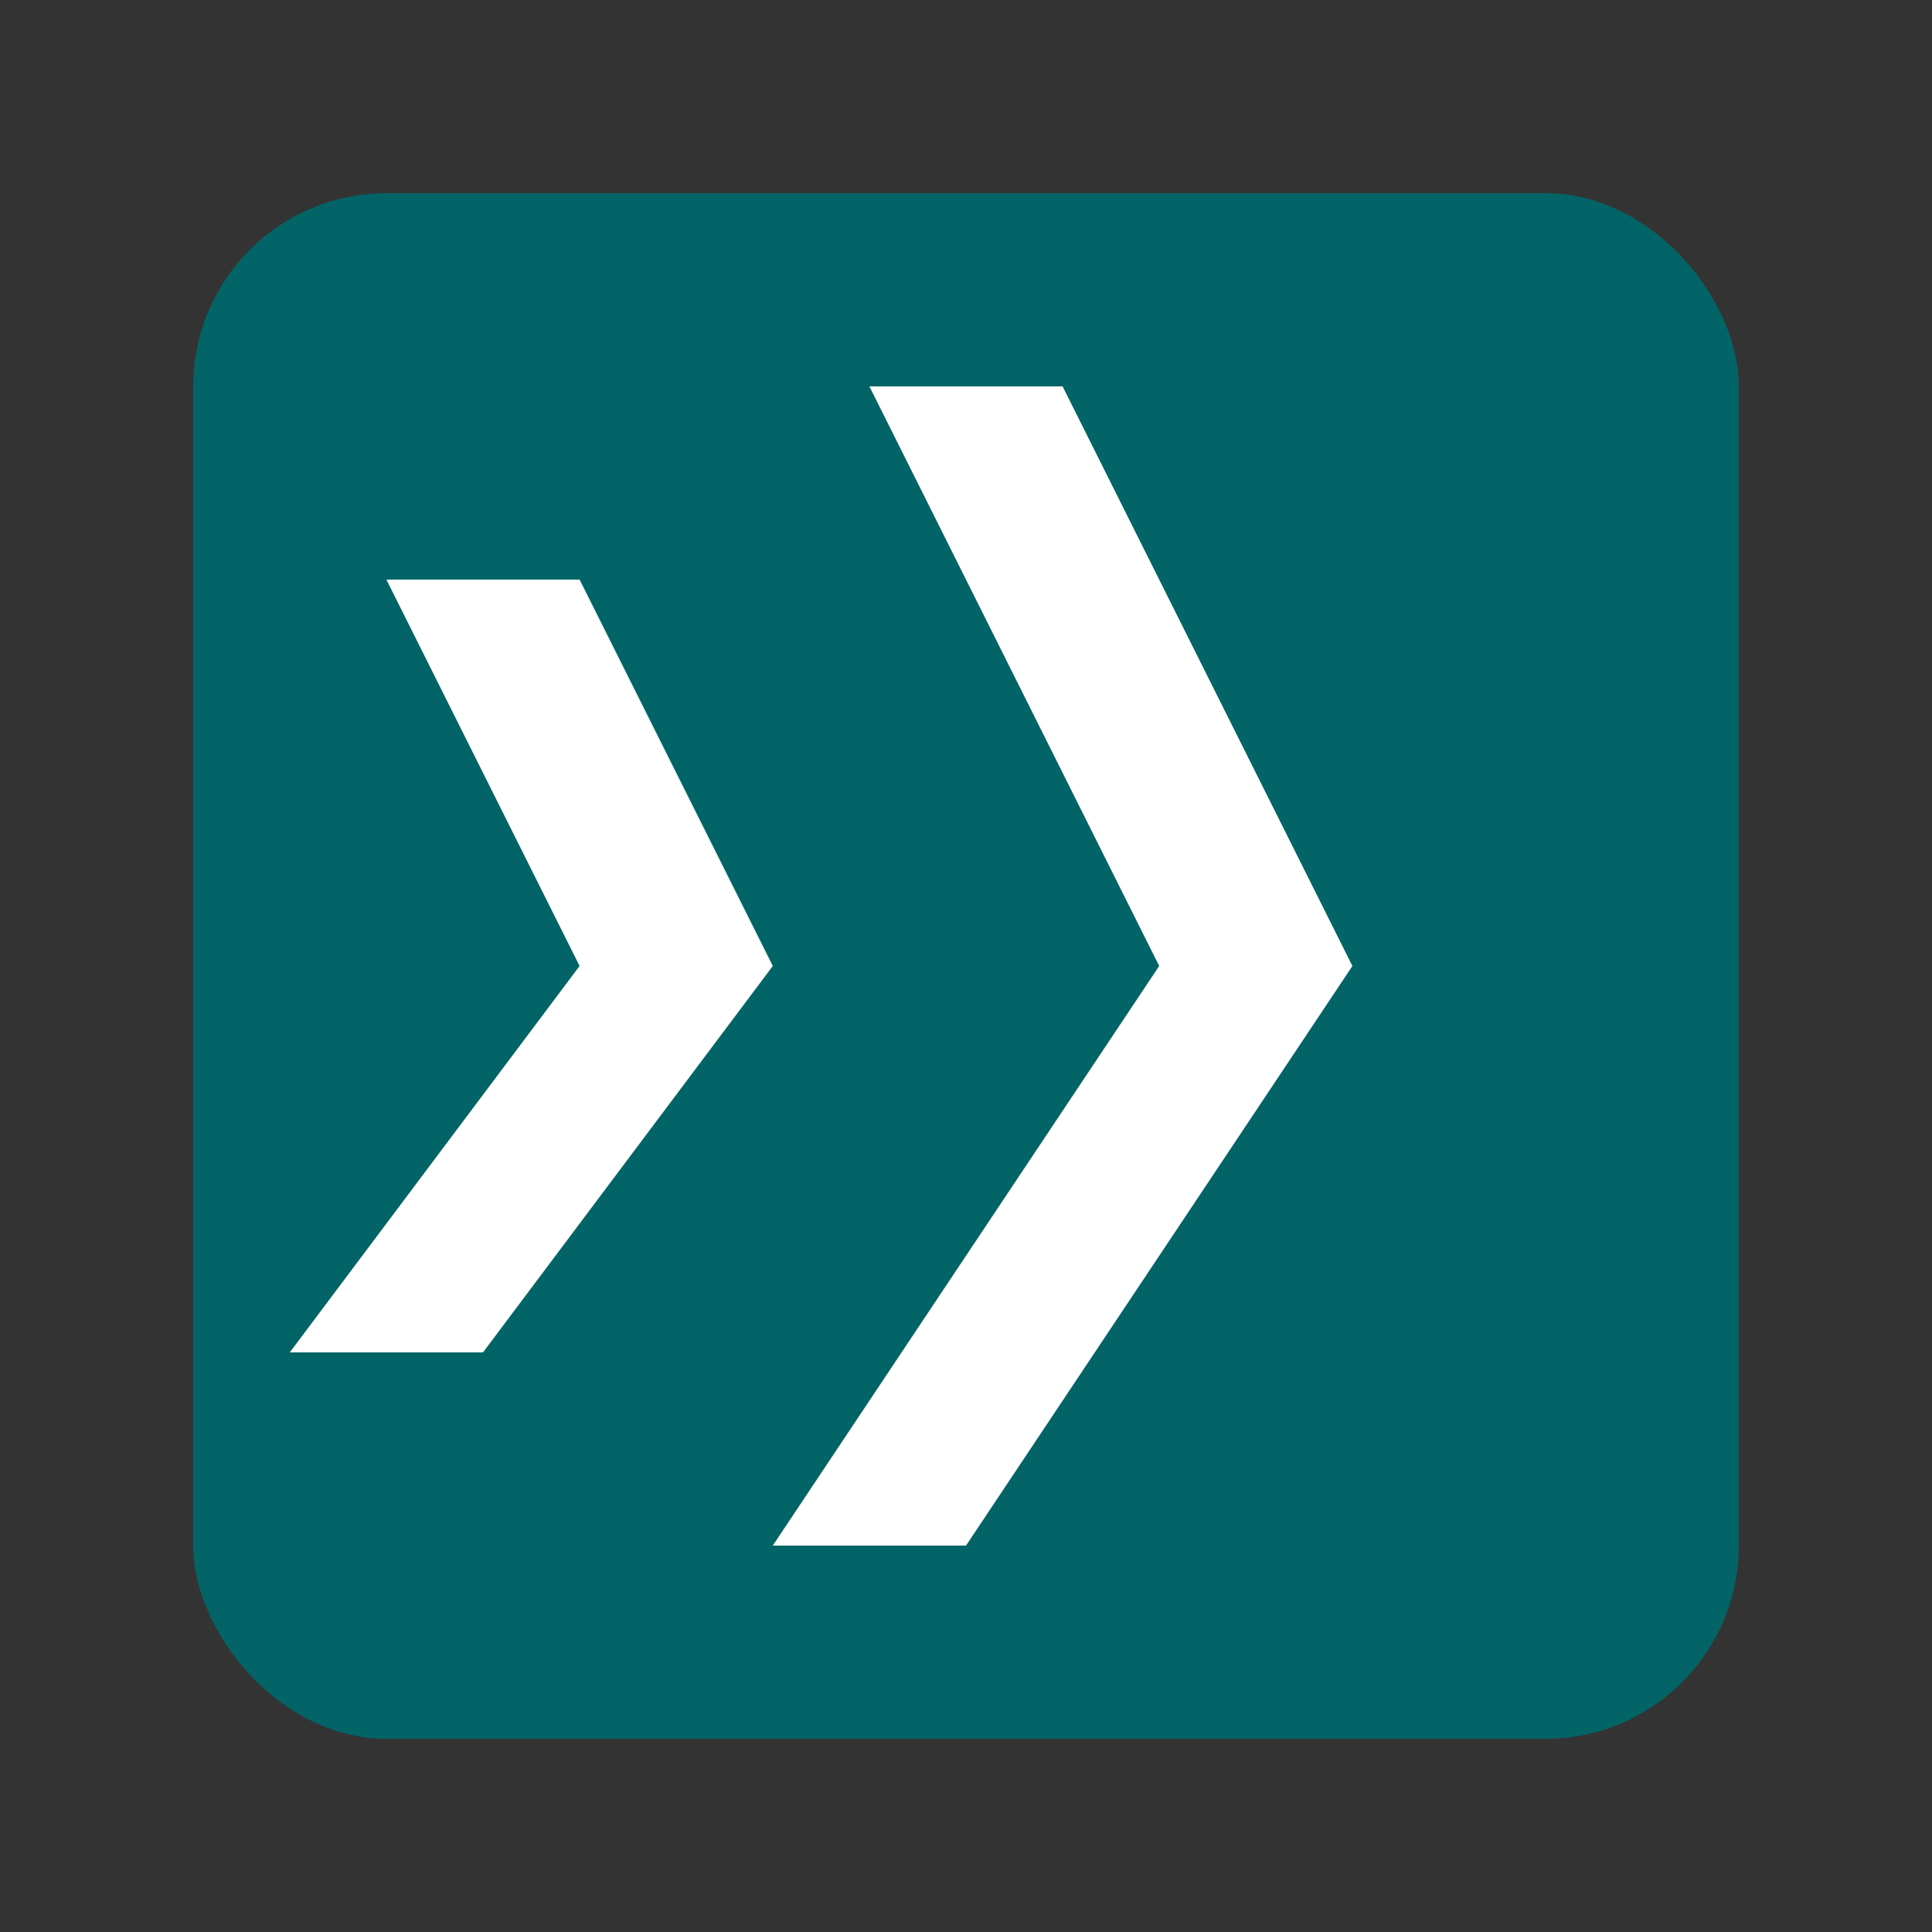
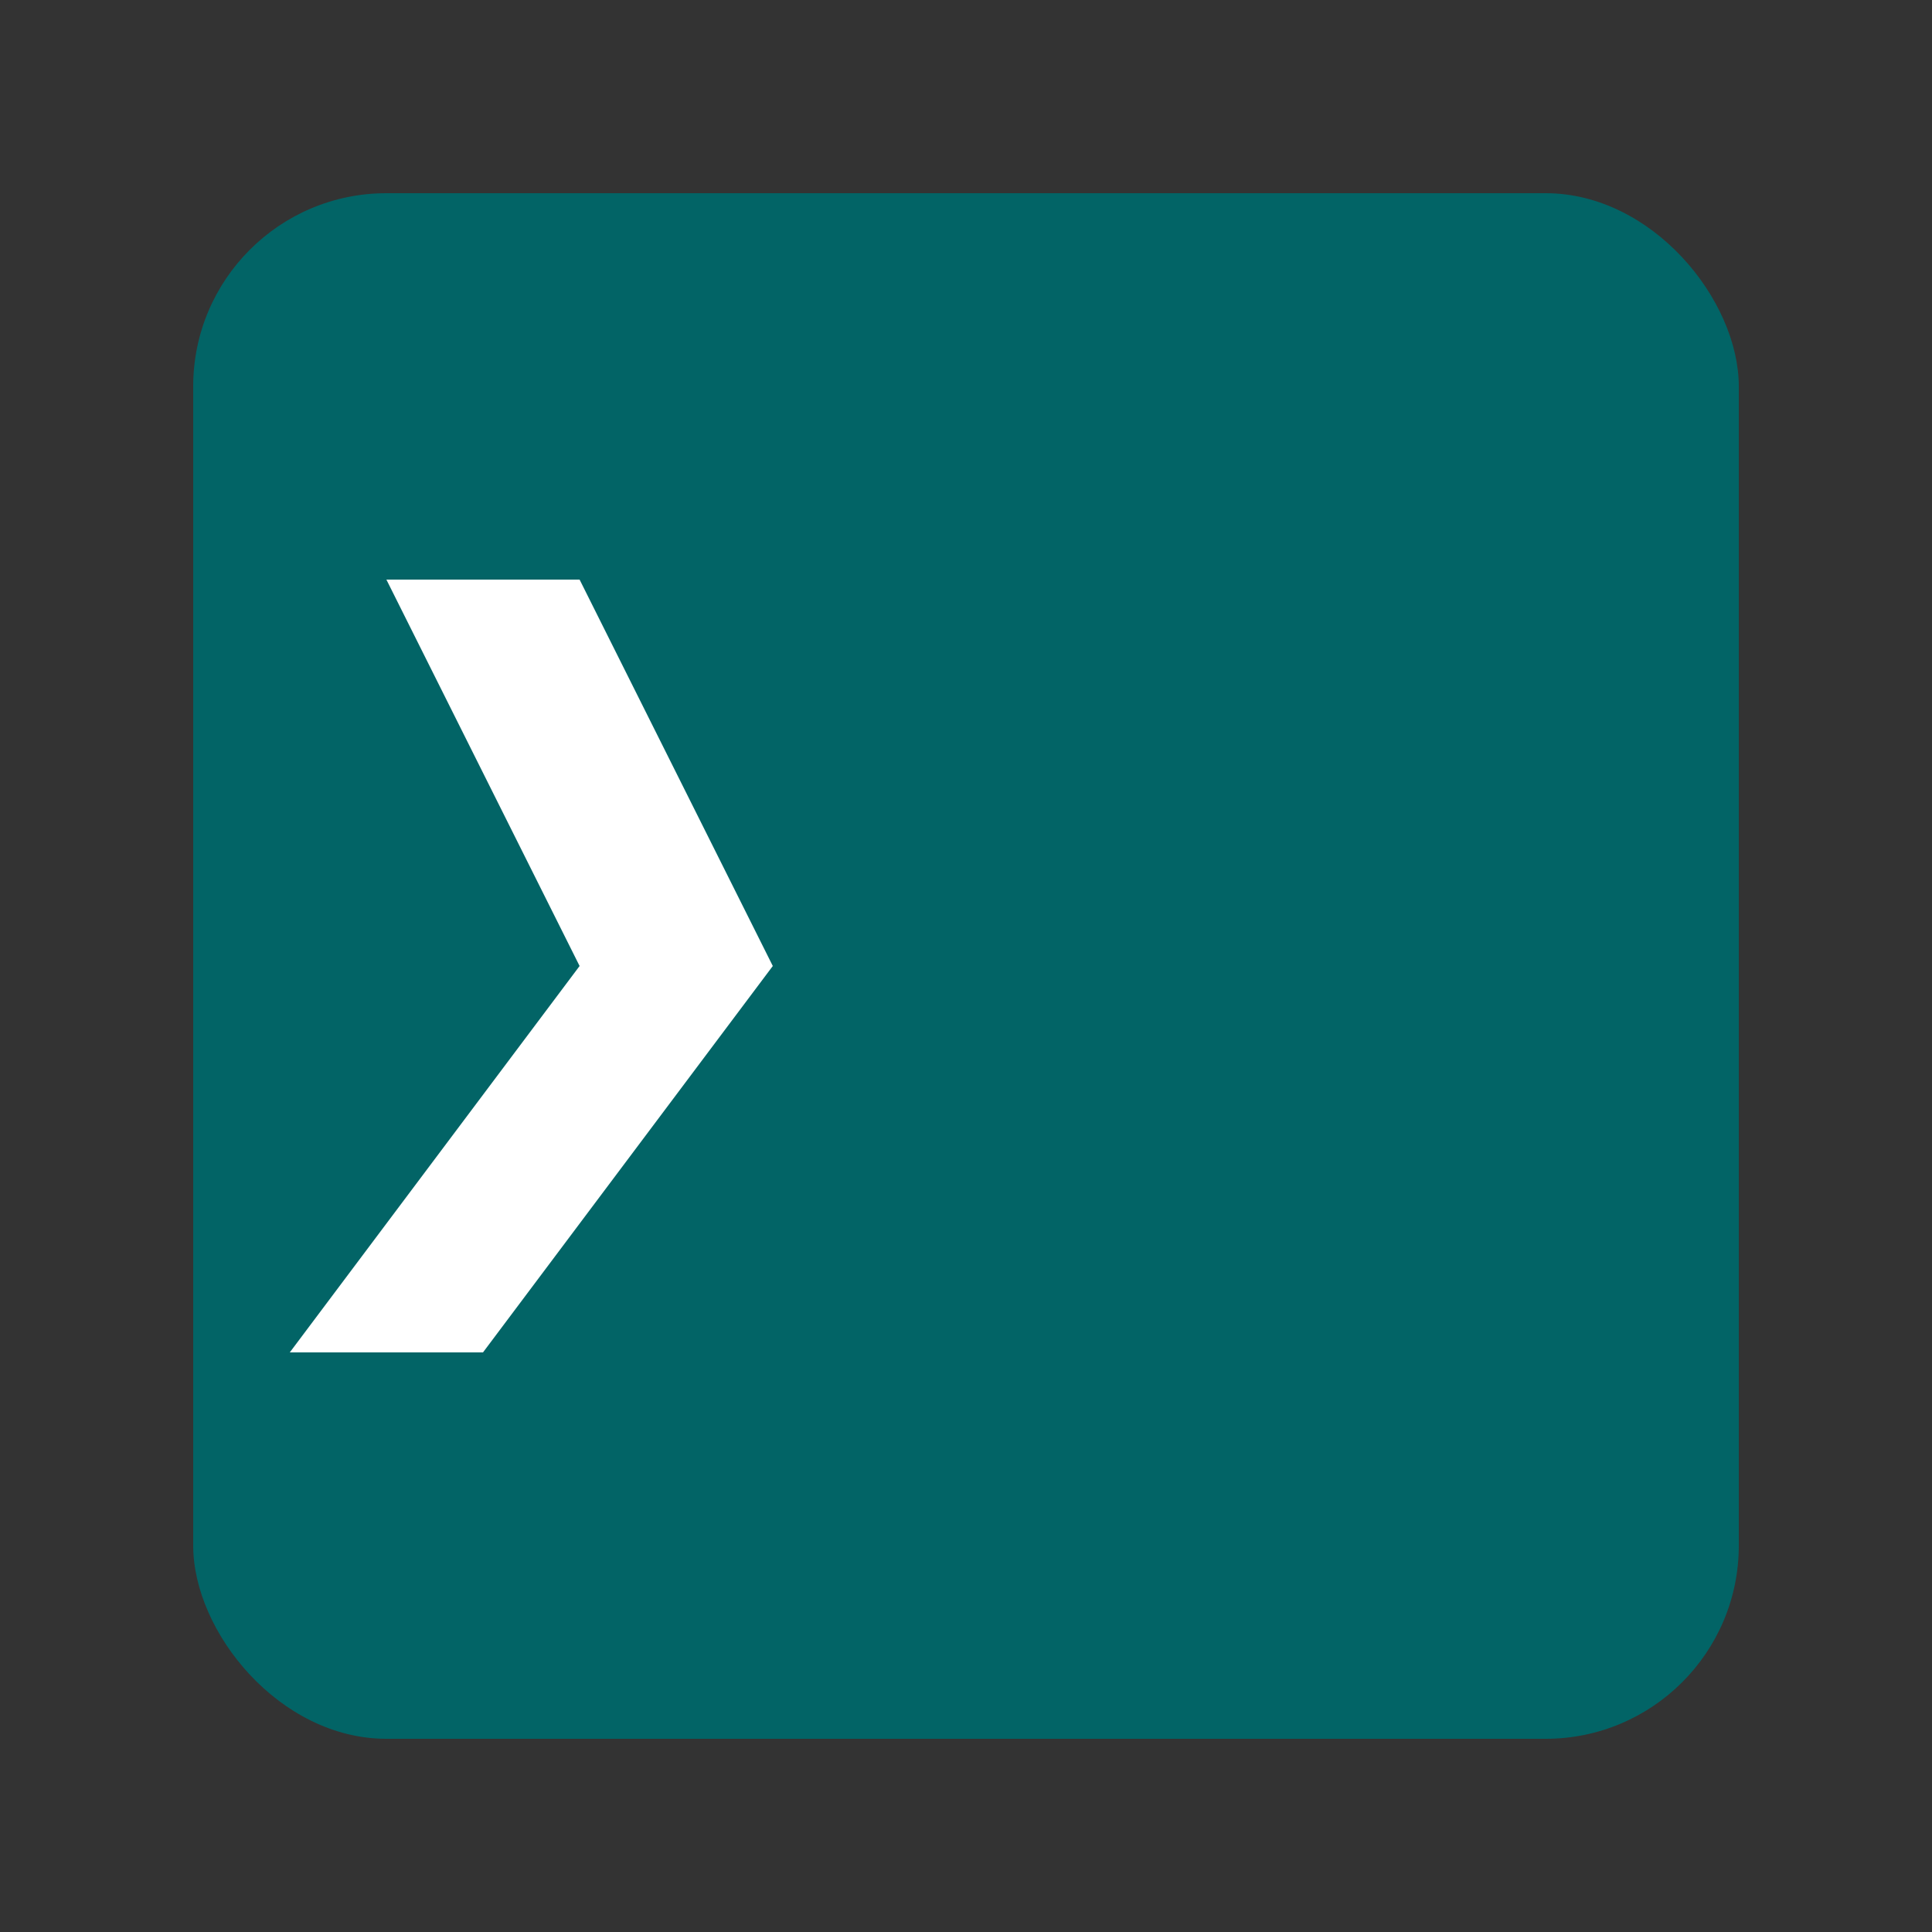
<svg xmlns="http://www.w3.org/2000/svg" width="20" height="20" viewBox="0 0 20 20" fill="none">
  <rect x="0" y="0" width="20" height="20" fill="#333333" stroke="none" />
  <rect x="2" y="2" width="16" height="16" rx="2" fill="#026466" />
-   <path d="M6 6L8 10L5 14H3L6 10L4 6H6Z" fill="white" />
-   <path d="M11 4L14 10L10 16H8L12 10L9 4H11Z" fill="white" />
+   <path d="M6 6L8 10L5 14H3L6 10L4 6Z" fill="white" />
</svg>